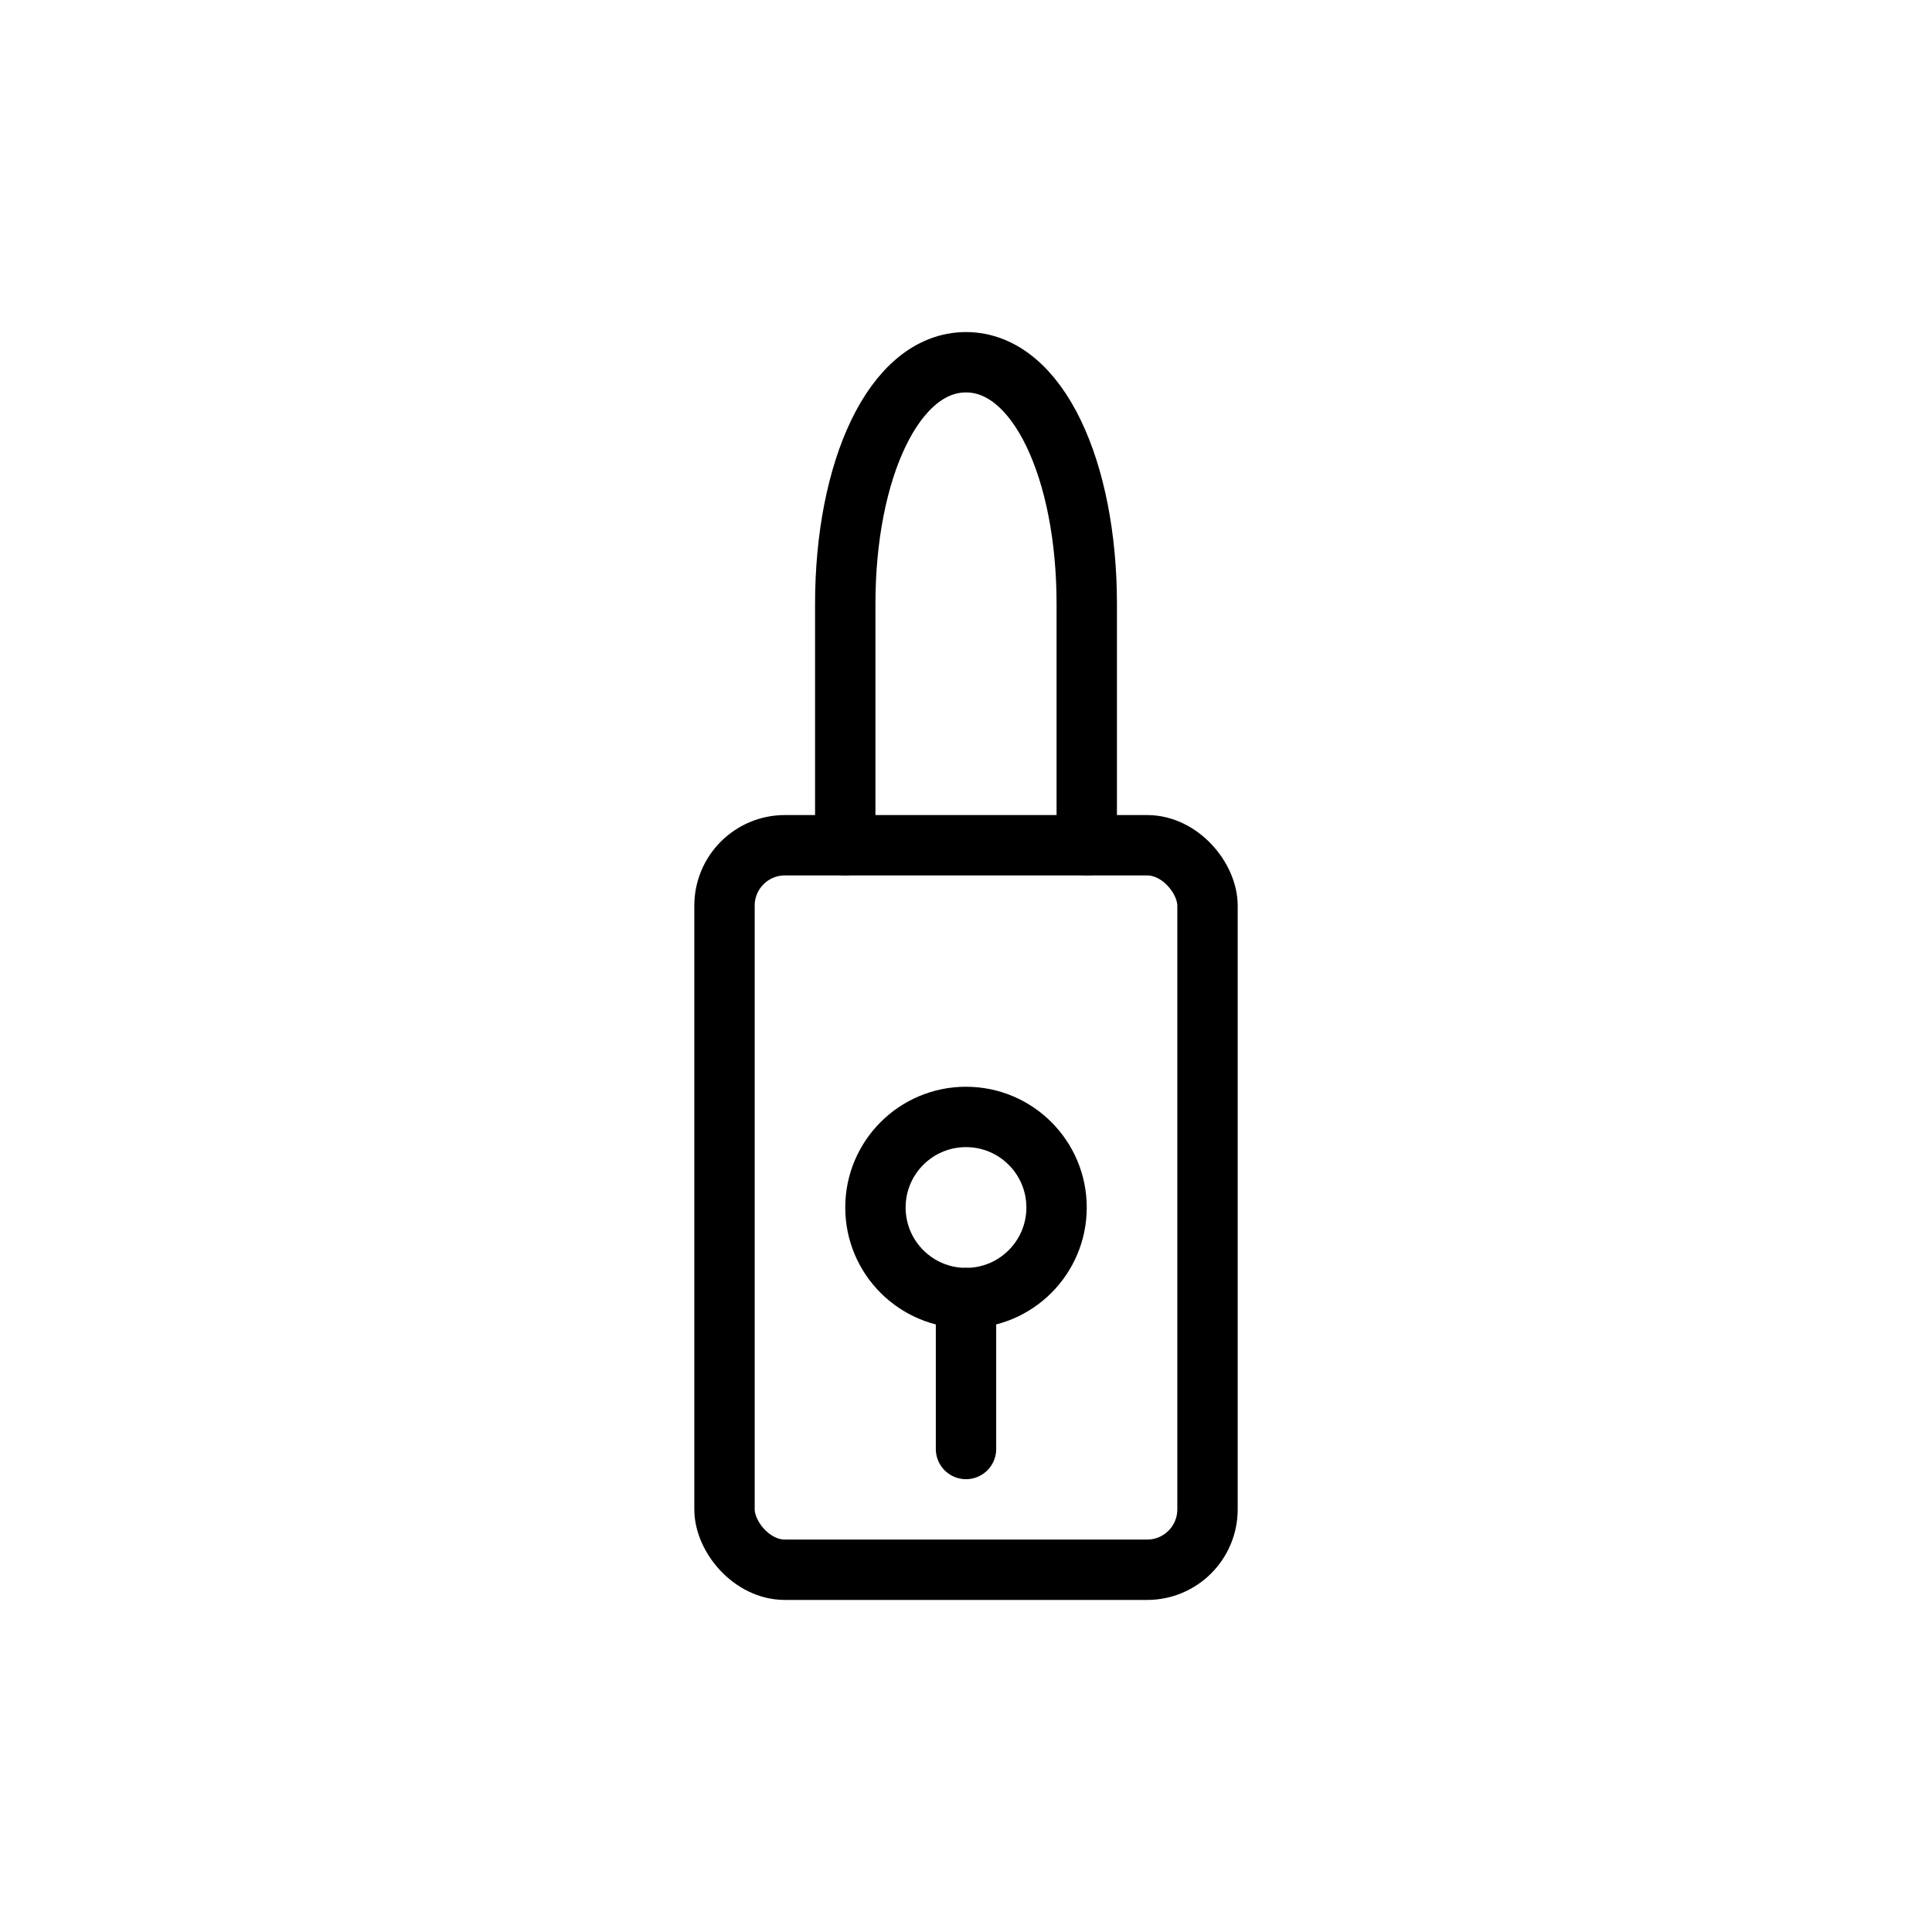
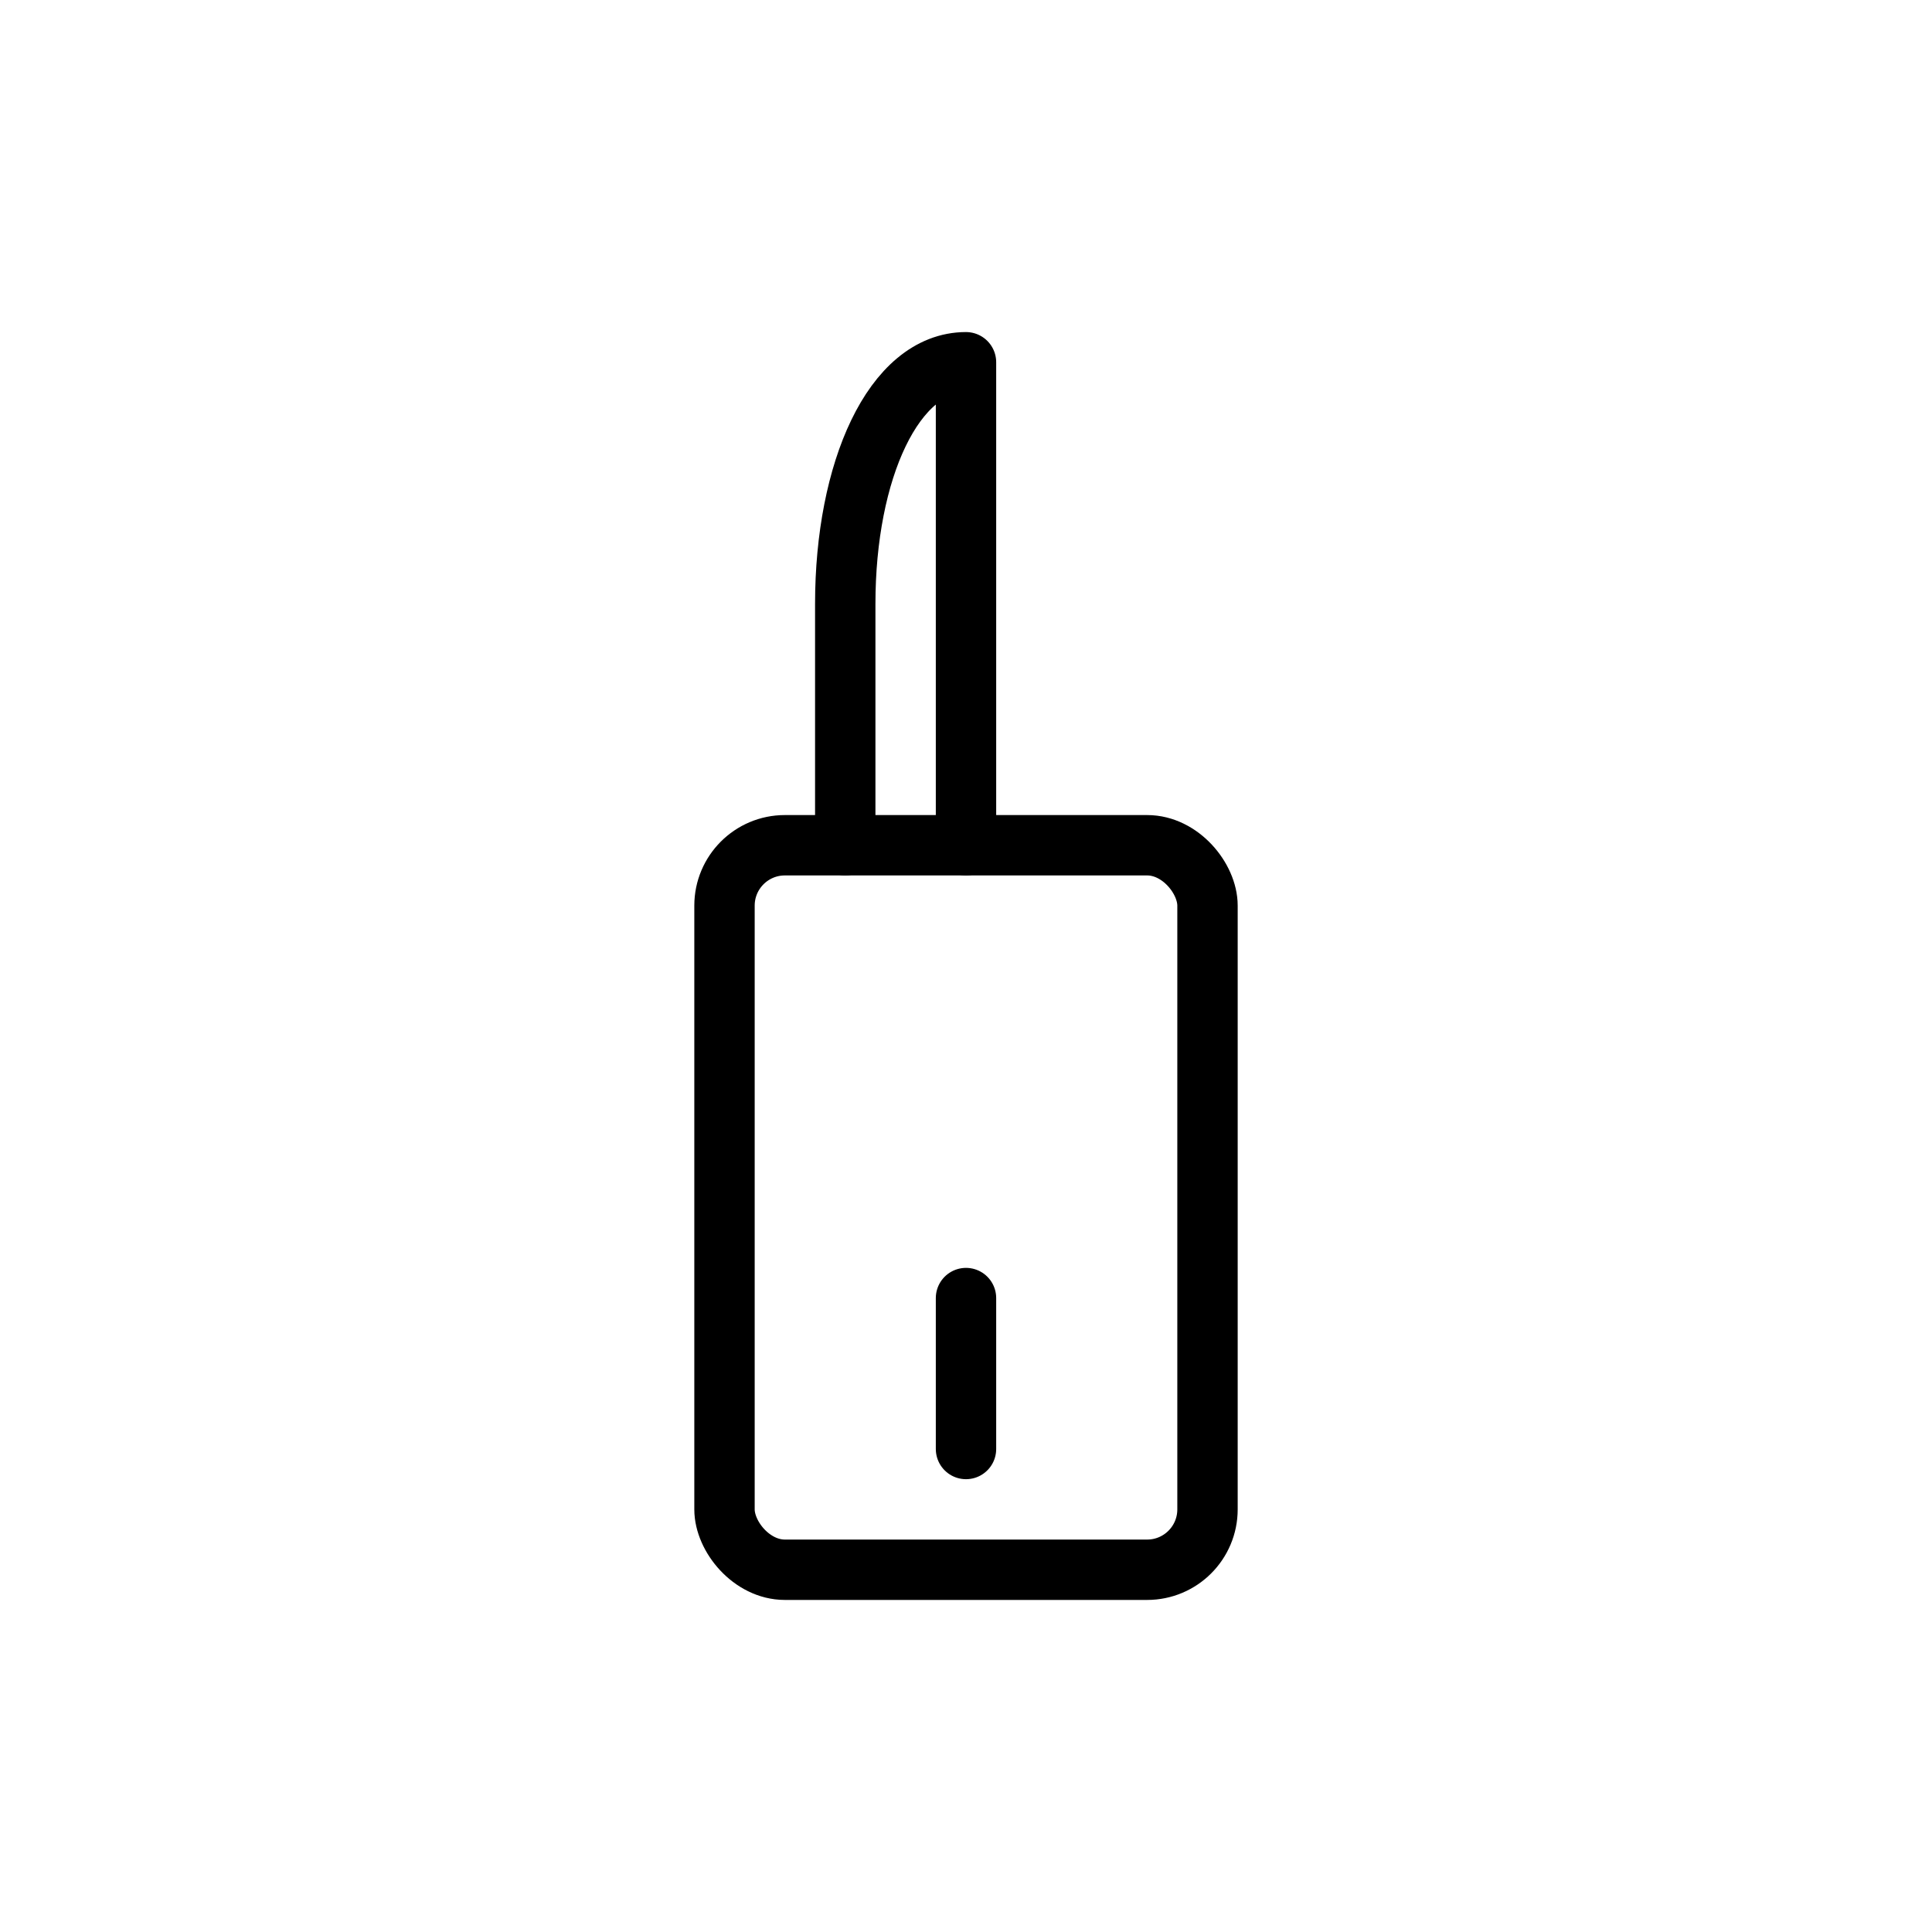
<svg xmlns="http://www.w3.org/2000/svg" viewBox="0 0 64 64" fill="none" stroke="currentColor" stroke-width="2" stroke-linecap="round" stroke-linejoin="round">
  <rect x="24" y="28" width="16" height="24" rx="2" />
-   <path d="M28 28 V20 C28 15.6 29.6 12 32 12 C34.4 12 36 15.6 36 20 V28" />
-   <circle cx="32" cy="40" r="3" />
+   <path d="M28 28 V20 C28 15.6 29.6 12 32 12 V28" />
  <line x1="32" y1="43" x2="32" y2="48" />
</svg>